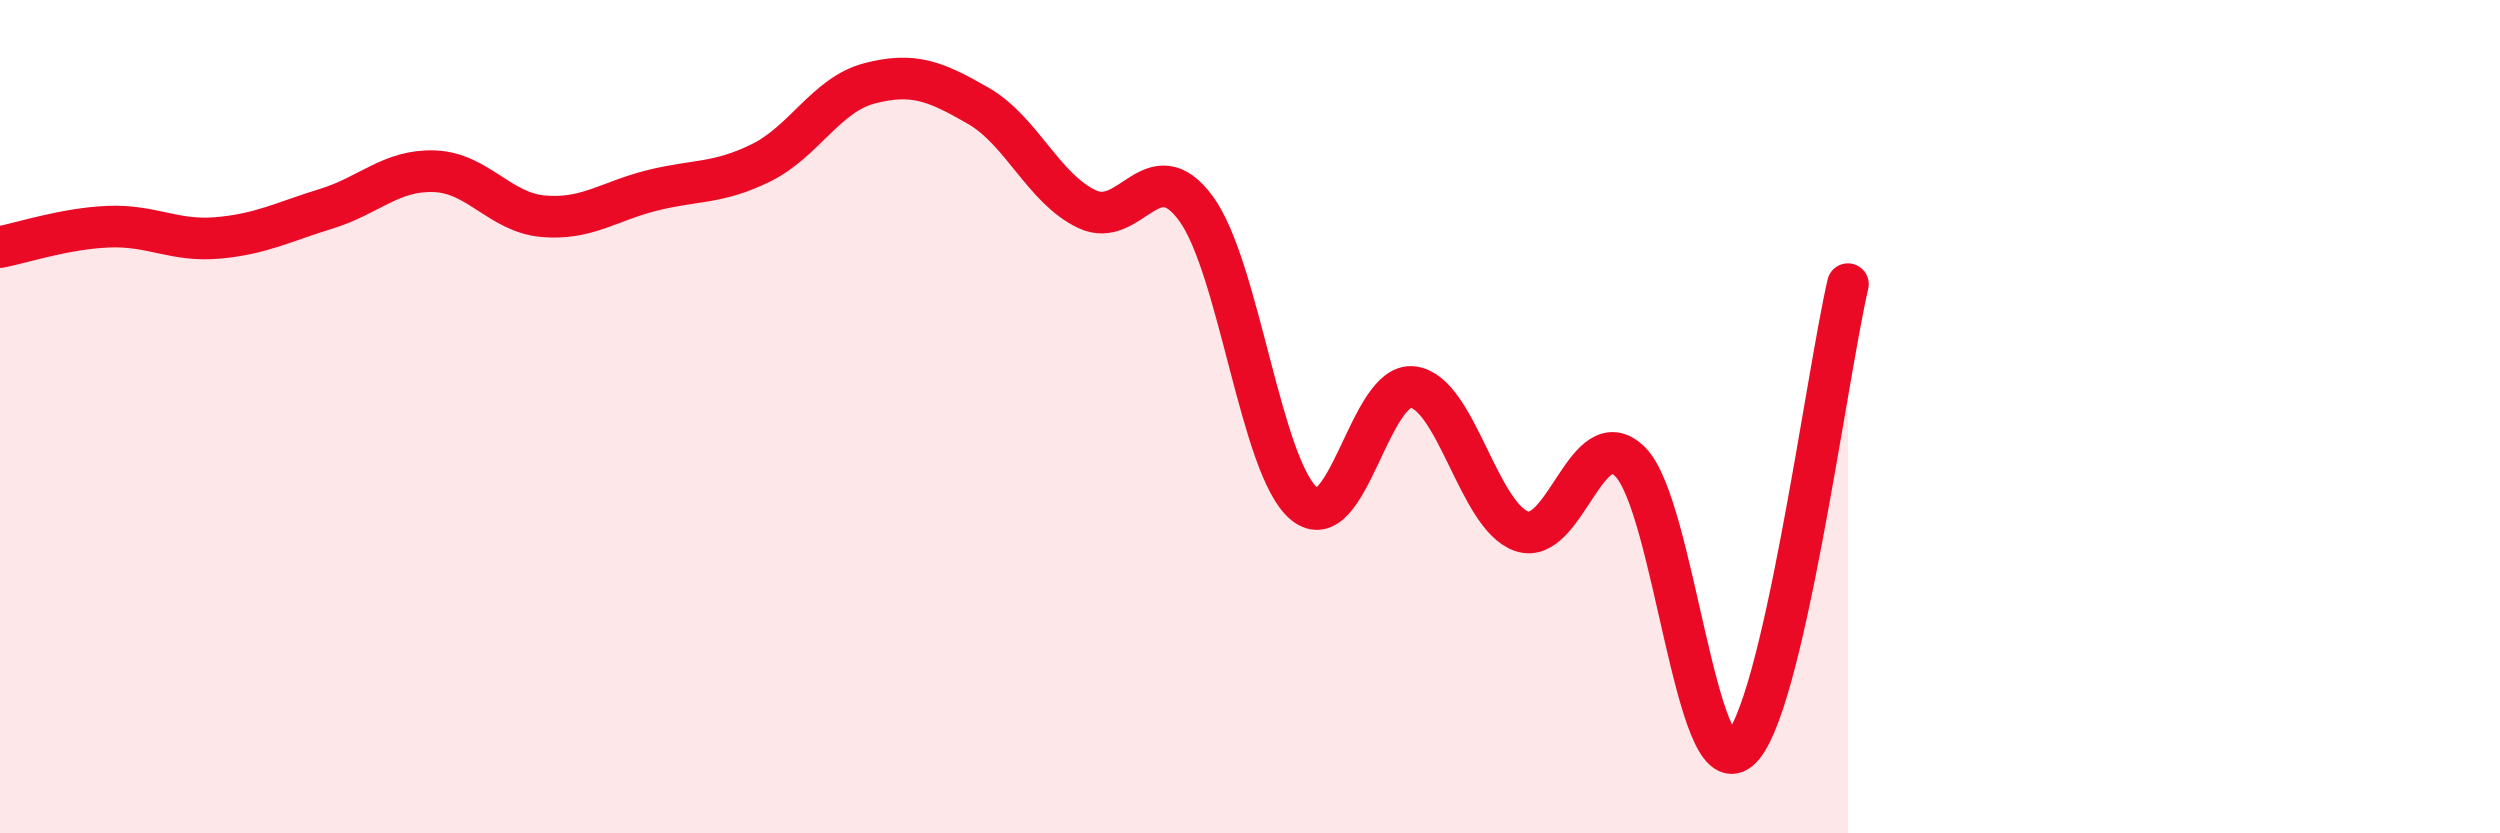
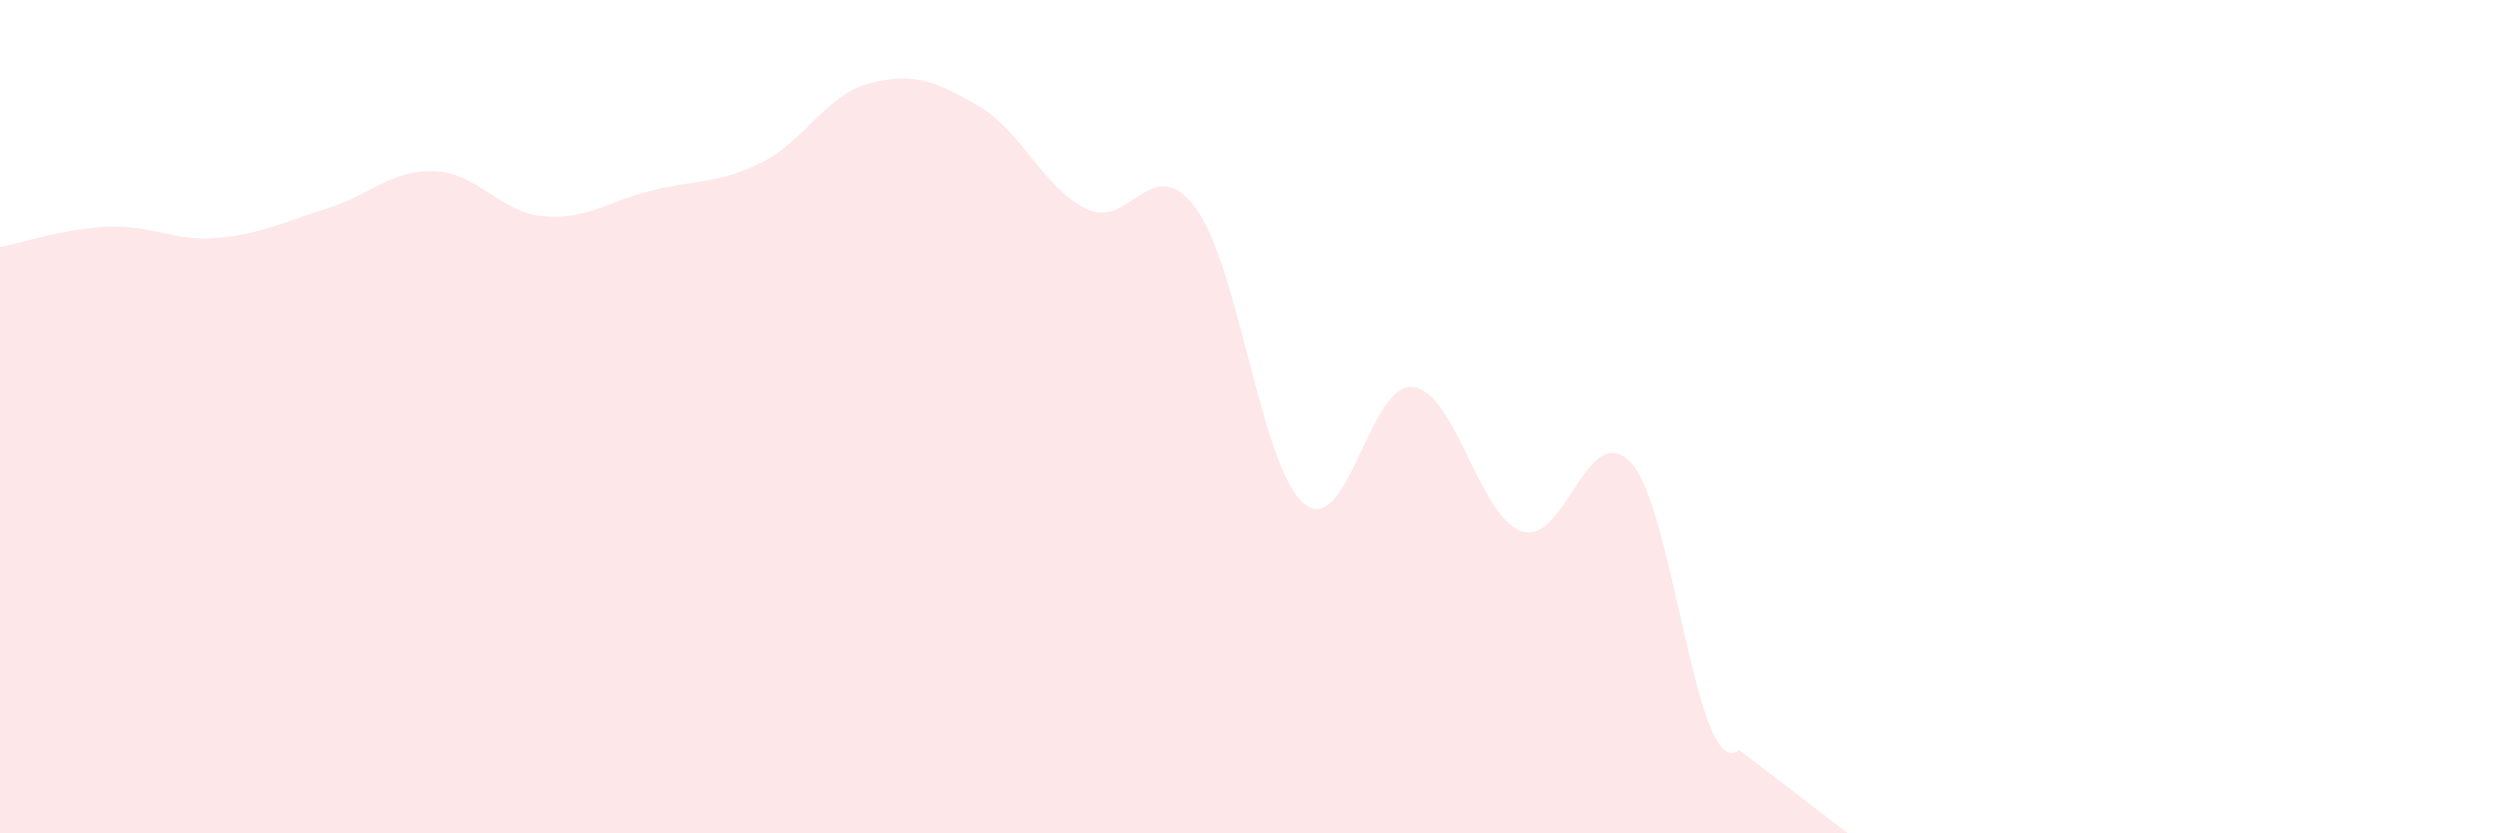
<svg xmlns="http://www.w3.org/2000/svg" width="60" height="20" viewBox="0 0 60 20">
-   <path d="M 0,5.93 C 0.52,5.83 1.57,5.48 2.61,5.44 C 3.65,5.4 4.18,5.8 5.22,5.71 C 6.26,5.62 6.79,5.33 7.83,5.01 C 8.87,4.69 9.39,4.07 10.43,4.11 C 11.47,4.15 12,5.1 13.04,5.19 C 14.08,5.28 14.61,4.83 15.65,4.57 C 16.69,4.31 17.22,4.42 18.26,3.91 C 19.3,3.4 19.83,2.27 20.87,2 C 21.91,1.73 22.44,1.94 23.48,2.54 C 24.52,3.14 25.05,4.53 26.09,5.02 C 27.13,5.51 27.66,3.59 28.7,5 C 29.74,6.41 30.26,11.23 31.3,12.09 C 32.34,12.95 32.87,9.16 33.91,9.29 C 34.95,9.42 35.48,12.39 36.52,12.75 C 37.56,13.11 38.09,10.04 39.13,11.09 C 40.17,12.14 40.7,18.85 41.74,18 C 42.78,17.15 43.83,9.06 44.35,6.82L44.35 20L0 20Z" fill="#EB0A25" opacity="0.1" stroke-linecap="round" stroke-linejoin="round" />
-   <path d="M 0,5.93 C 0.52,5.83 1.57,5.48 2.61,5.44 C 3.65,5.4 4.18,5.8 5.22,5.71 C 6.26,5.62 6.79,5.33 7.83,5.01 C 8.87,4.69 9.39,4.07 10.43,4.11 C 11.47,4.15 12,5.1 13.04,5.19 C 14.08,5.28 14.61,4.83 15.65,4.57 C 16.69,4.31 17.22,4.42 18.26,3.91 C 19.3,3.4 19.83,2.27 20.87,2 C 21.91,1.73 22.44,1.94 23.48,2.54 C 24.52,3.14 25.05,4.53 26.09,5.02 C 27.13,5.51 27.66,3.59 28.7,5 C 29.74,6.41 30.26,11.23 31.3,12.09 C 32.34,12.95 32.87,9.16 33.91,9.29 C 34.95,9.42 35.48,12.39 36.52,12.75 C 37.56,13.11 38.09,10.04 39.13,11.09 C 40.17,12.14 40.7,18.85 41.74,18 C 42.78,17.15 43.83,9.06 44.35,6.82" stroke="#EB0A25" stroke-width="1" fill="none" stroke-linecap="round" stroke-linejoin="round" />
+   <path d="M 0,5.93 C 0.52,5.83 1.57,5.48 2.61,5.44 C 3.65,5.4 4.18,5.8 5.22,5.71 C 6.26,5.62 6.79,5.33 7.83,5.01 C 8.87,4.69 9.39,4.07 10.43,4.11 C 11.47,4.15 12,5.1 13.04,5.19 C 14.08,5.28 14.61,4.83 15.65,4.57 C 16.69,4.31 17.22,4.42 18.26,3.91 C 19.3,3.4 19.83,2.27 20.87,2 C 21.91,1.73 22.44,1.94 23.48,2.54 C 24.52,3.14 25.05,4.53 26.09,5.02 C 27.13,5.51 27.66,3.59 28.7,5 C 29.74,6.41 30.26,11.23 31.3,12.09 C 32.34,12.95 32.87,9.16 33.91,9.29 C 34.95,9.42 35.48,12.39 36.52,12.75 C 37.56,13.11 38.09,10.04 39.13,11.09 C 40.17,12.14 40.7,18.85 41.74,18 L44.35 20L0 20Z" fill="#EB0A25" opacity="0.1" stroke-linecap="round" stroke-linejoin="round" />
</svg>